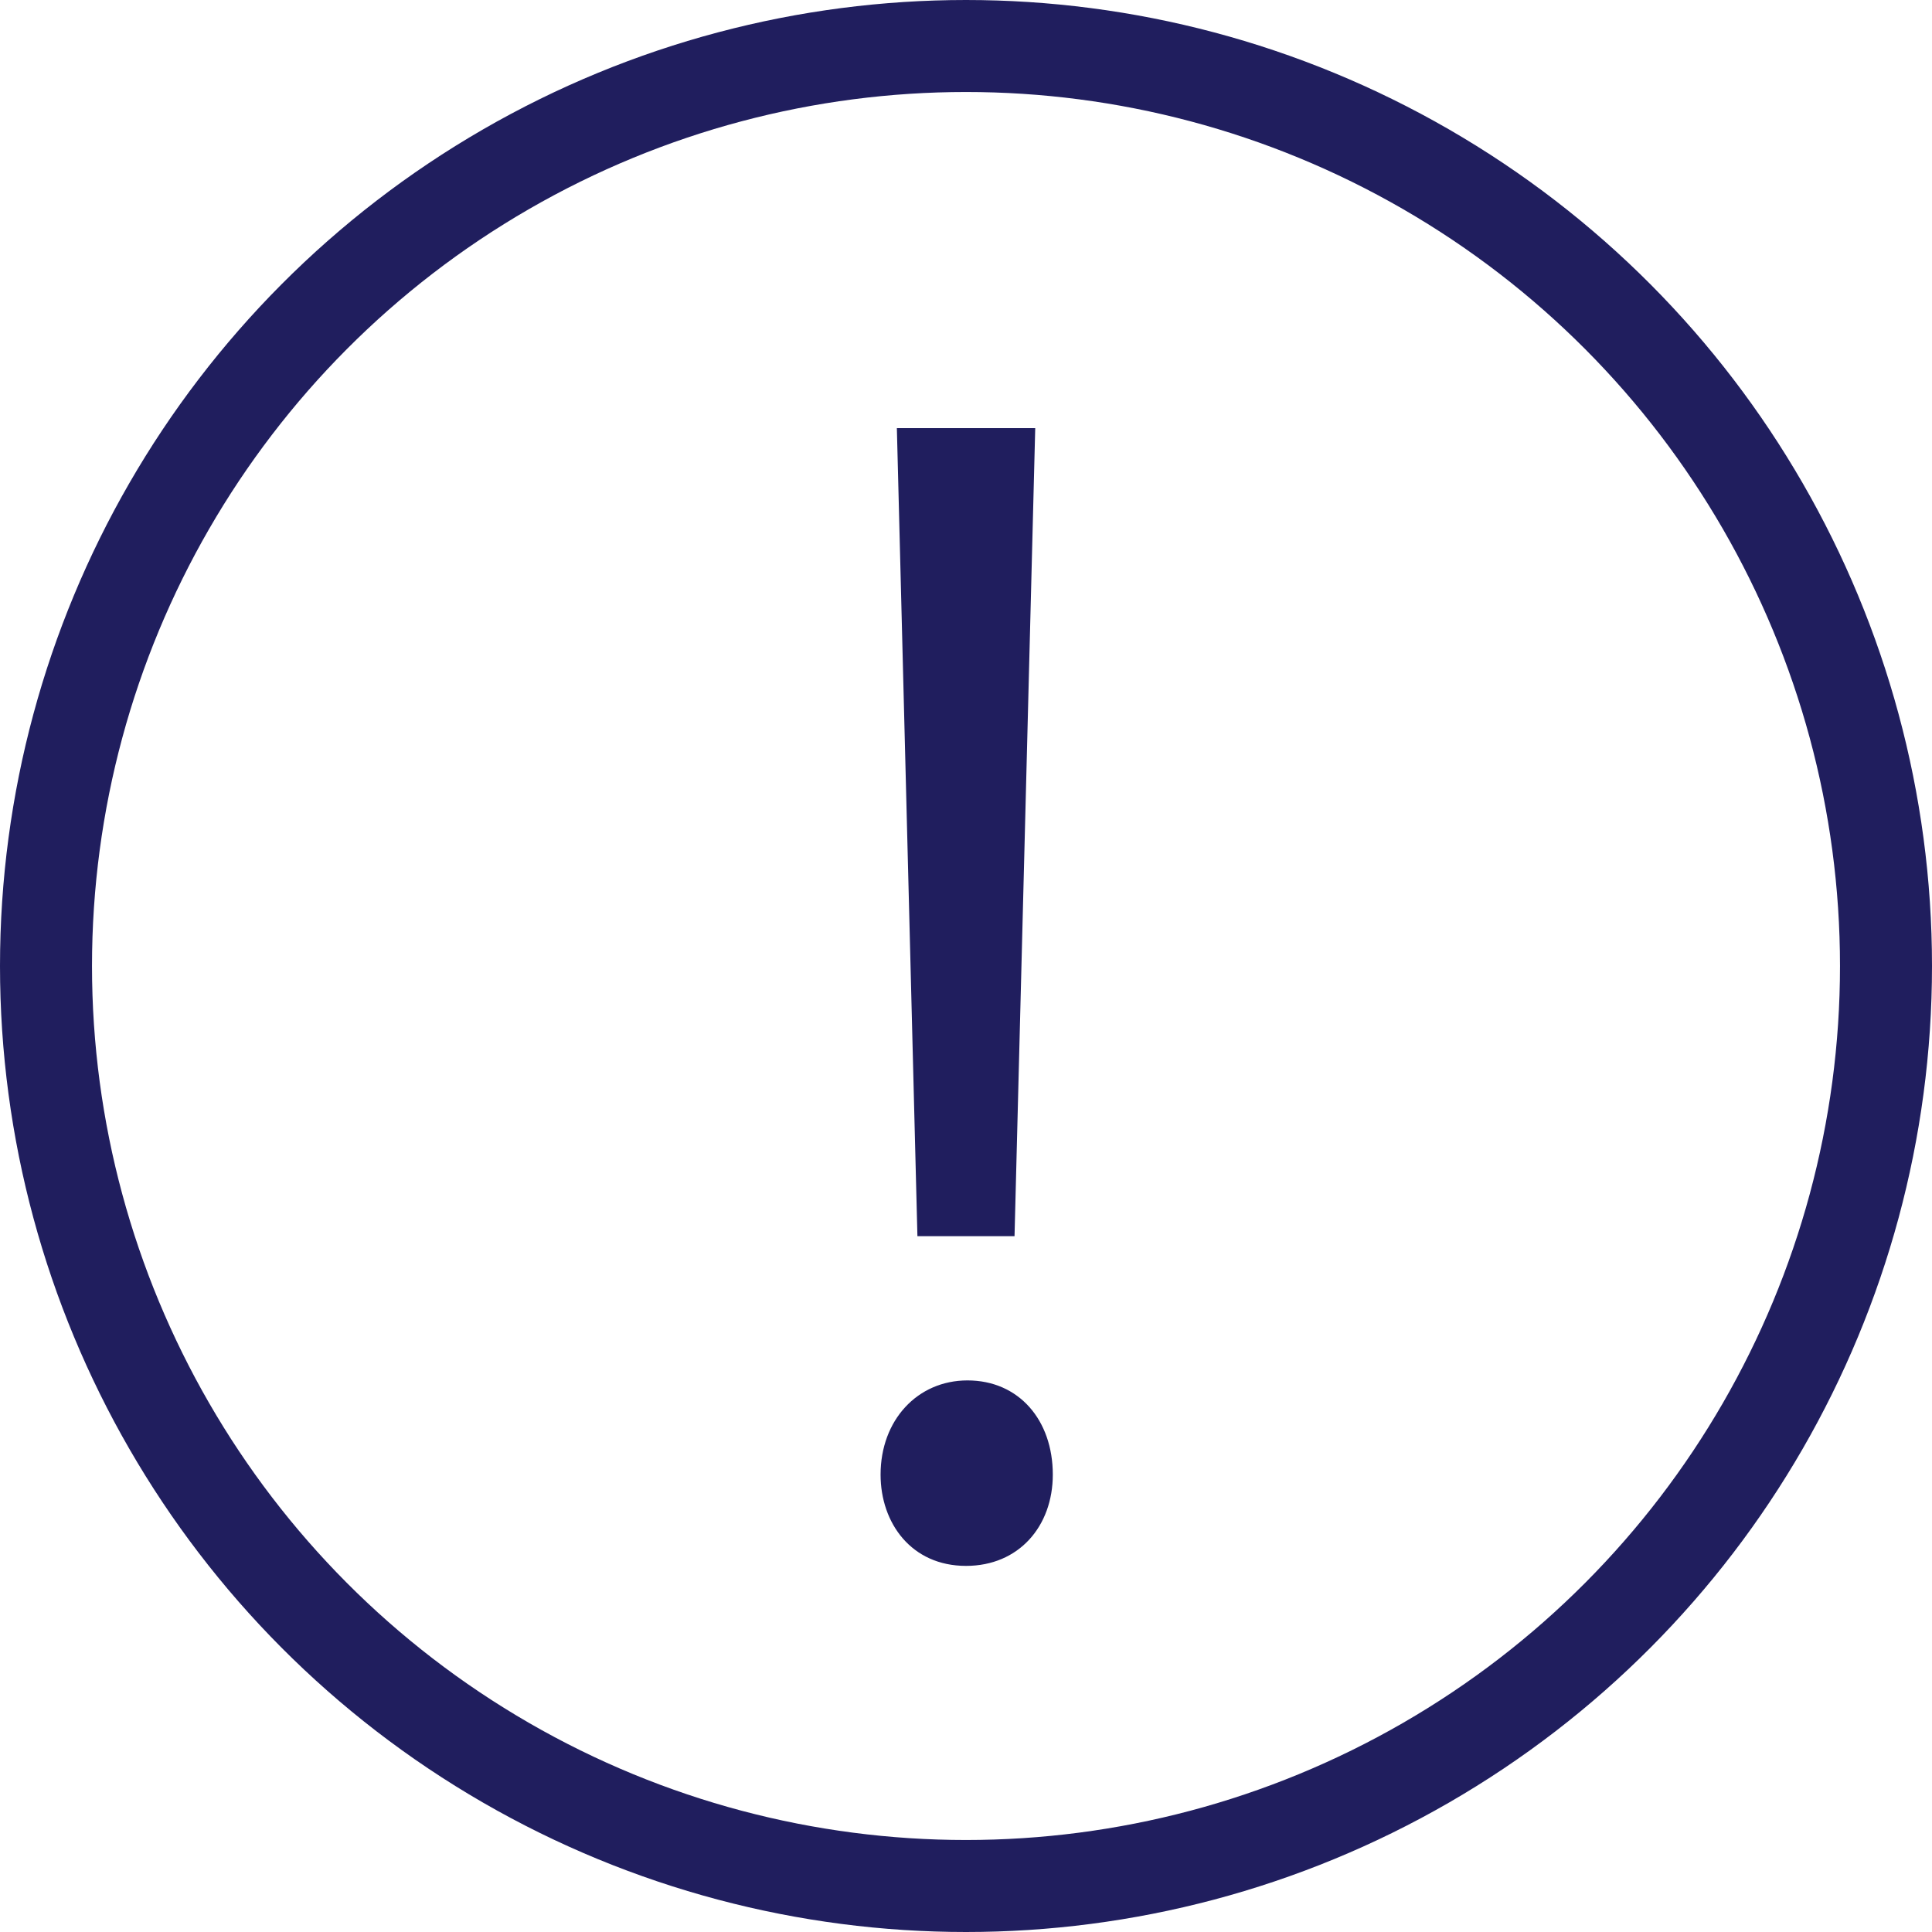
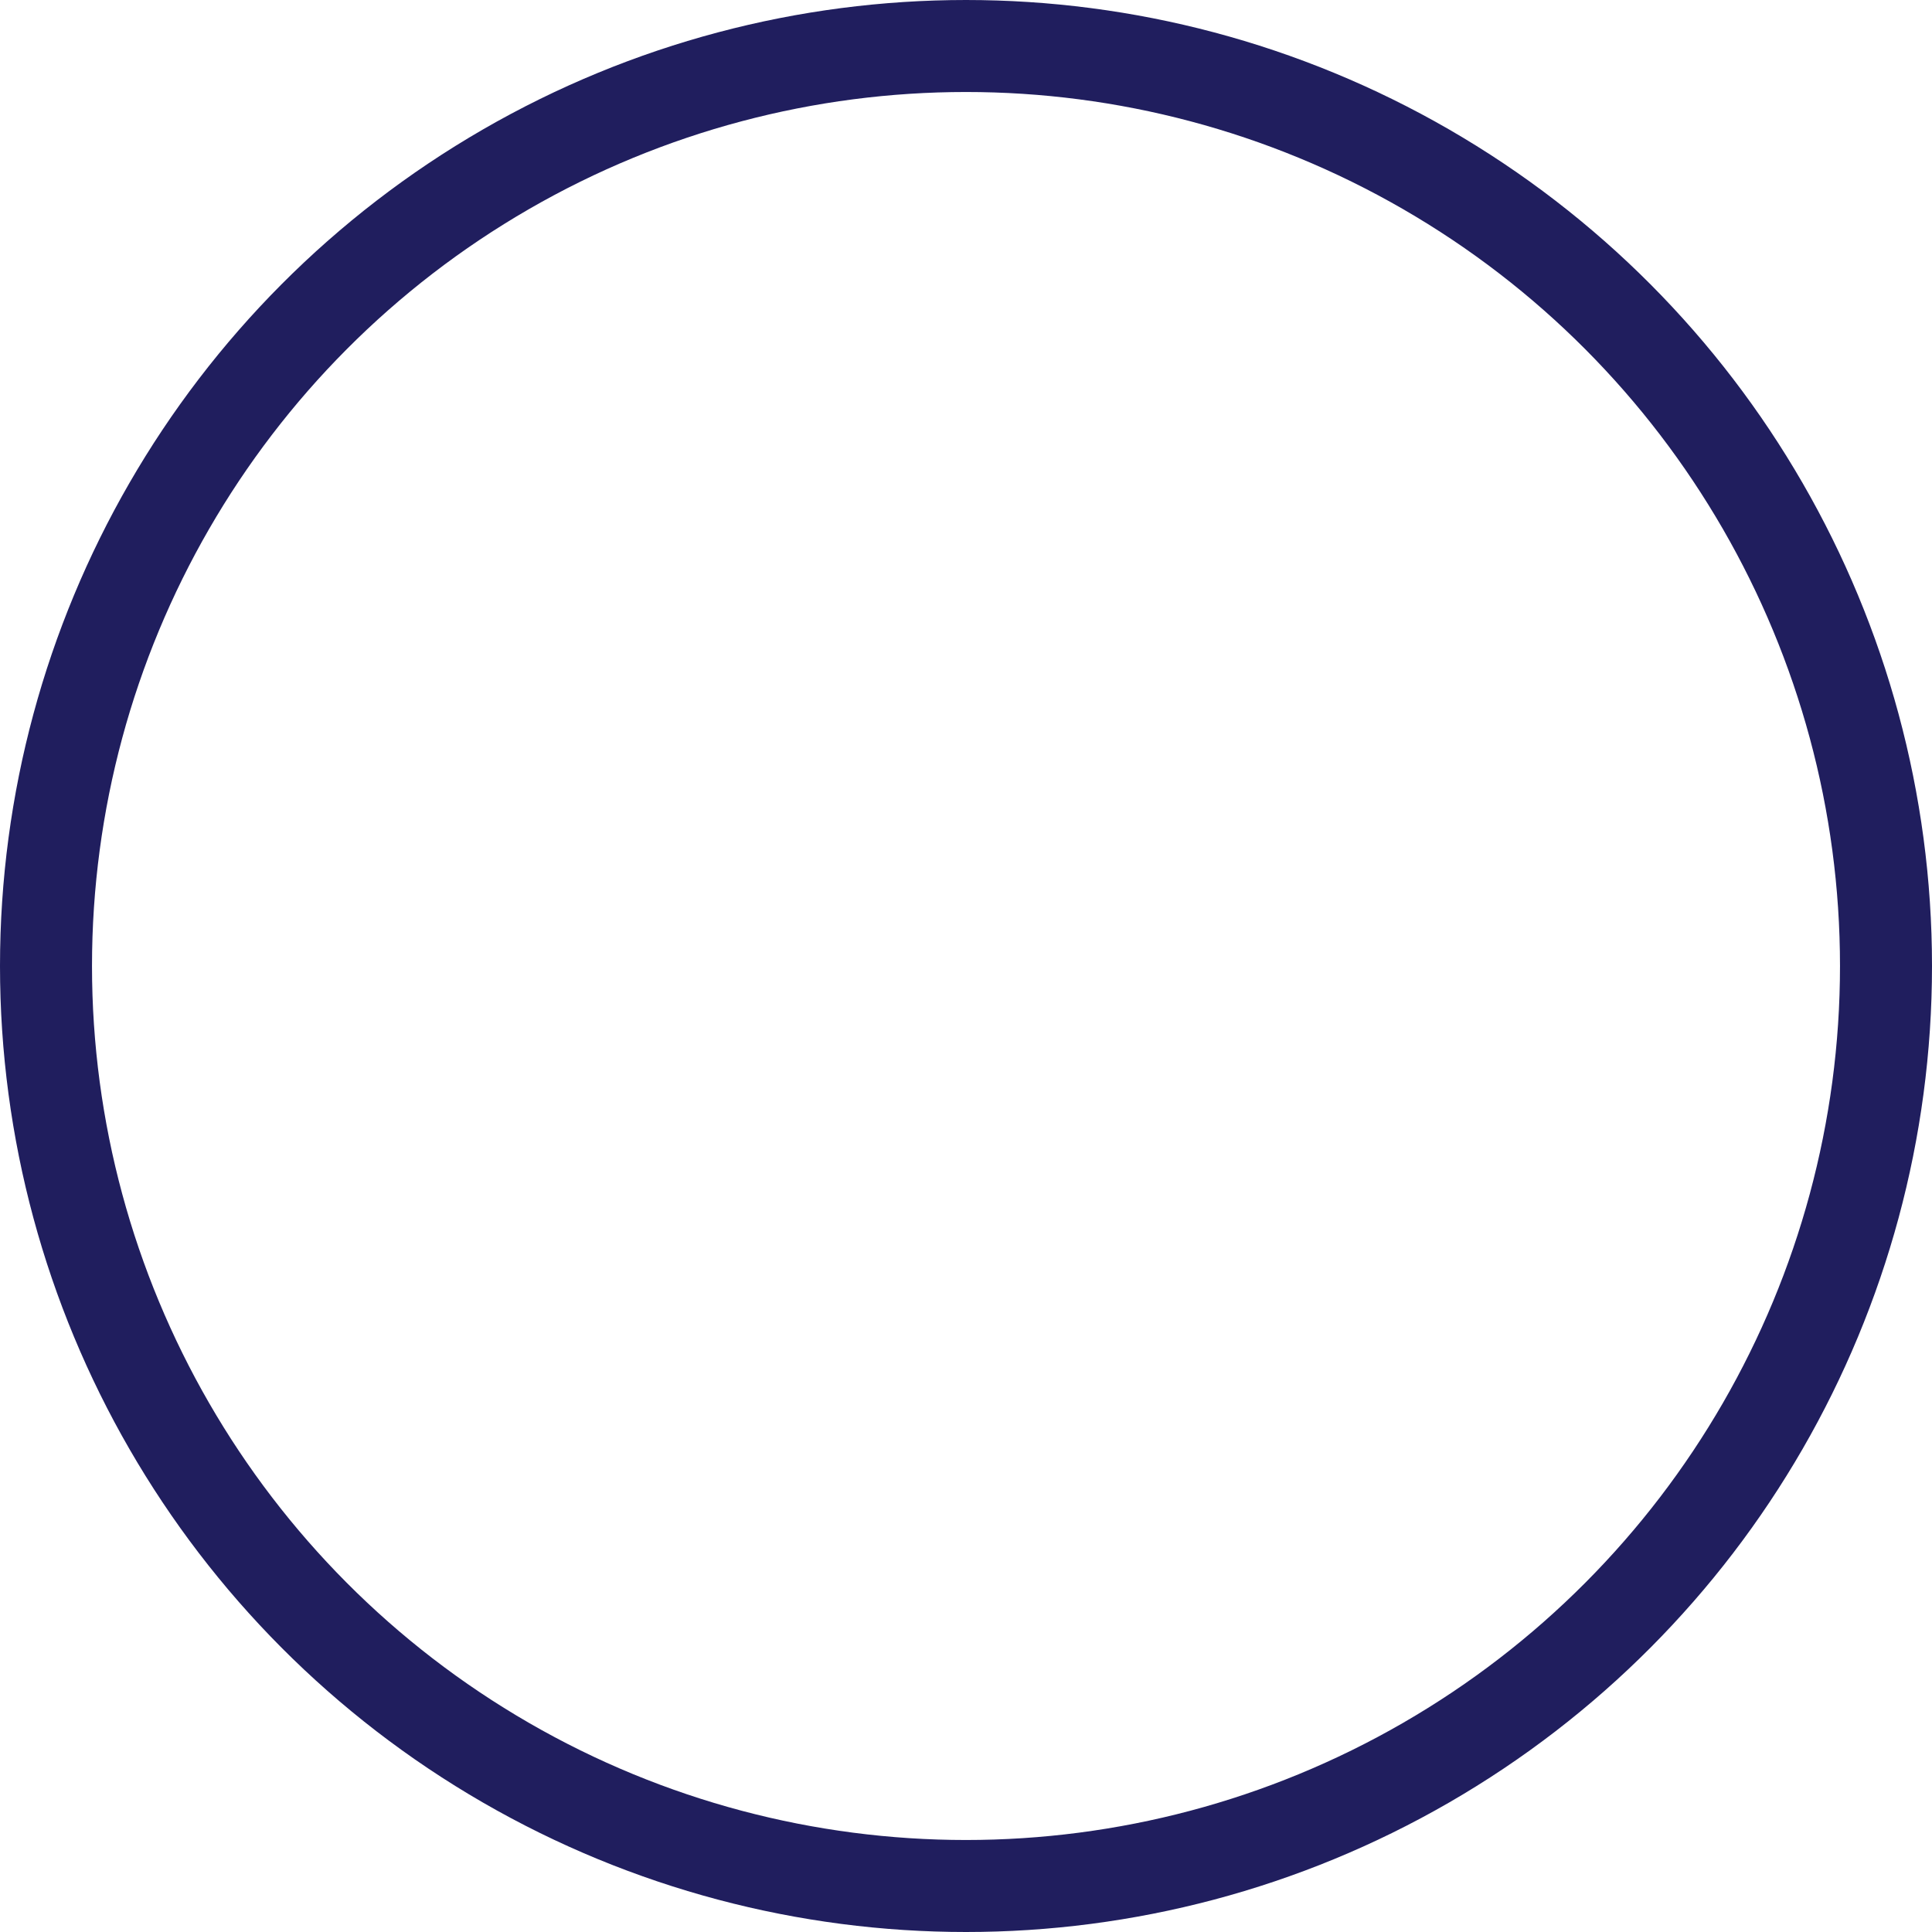
<svg xmlns="http://www.w3.org/2000/svg" version="1.1" id="レイヤー_1" x="0px" y="0px" width="42px" height="42px" viewBox="0 0 42 42" enable-background="new 0 0 42 42" xml:space="preserve">
  <g>
    <circle fill="none" stroke="#201E5E" stroke-width="2" stroke-miterlimit="10" cx="21" cy="21" r="20" />
    <g>
-       <path fill="#201E5E" d="M19.143,32.057c0-1.184,0.801-2.048,1.889-2.048c1.119,0,1.855,0.864,1.855,2.048    c0,1.12-0.736,1.984-1.887,1.984C19.815,34.041,19.143,33.113,19.143,32.057z M22.055,26.873h-2.111L19.497,9.307h3.008    L22.055,26.873z" />
-     </g>
+       </g>
  </g>
</svg>